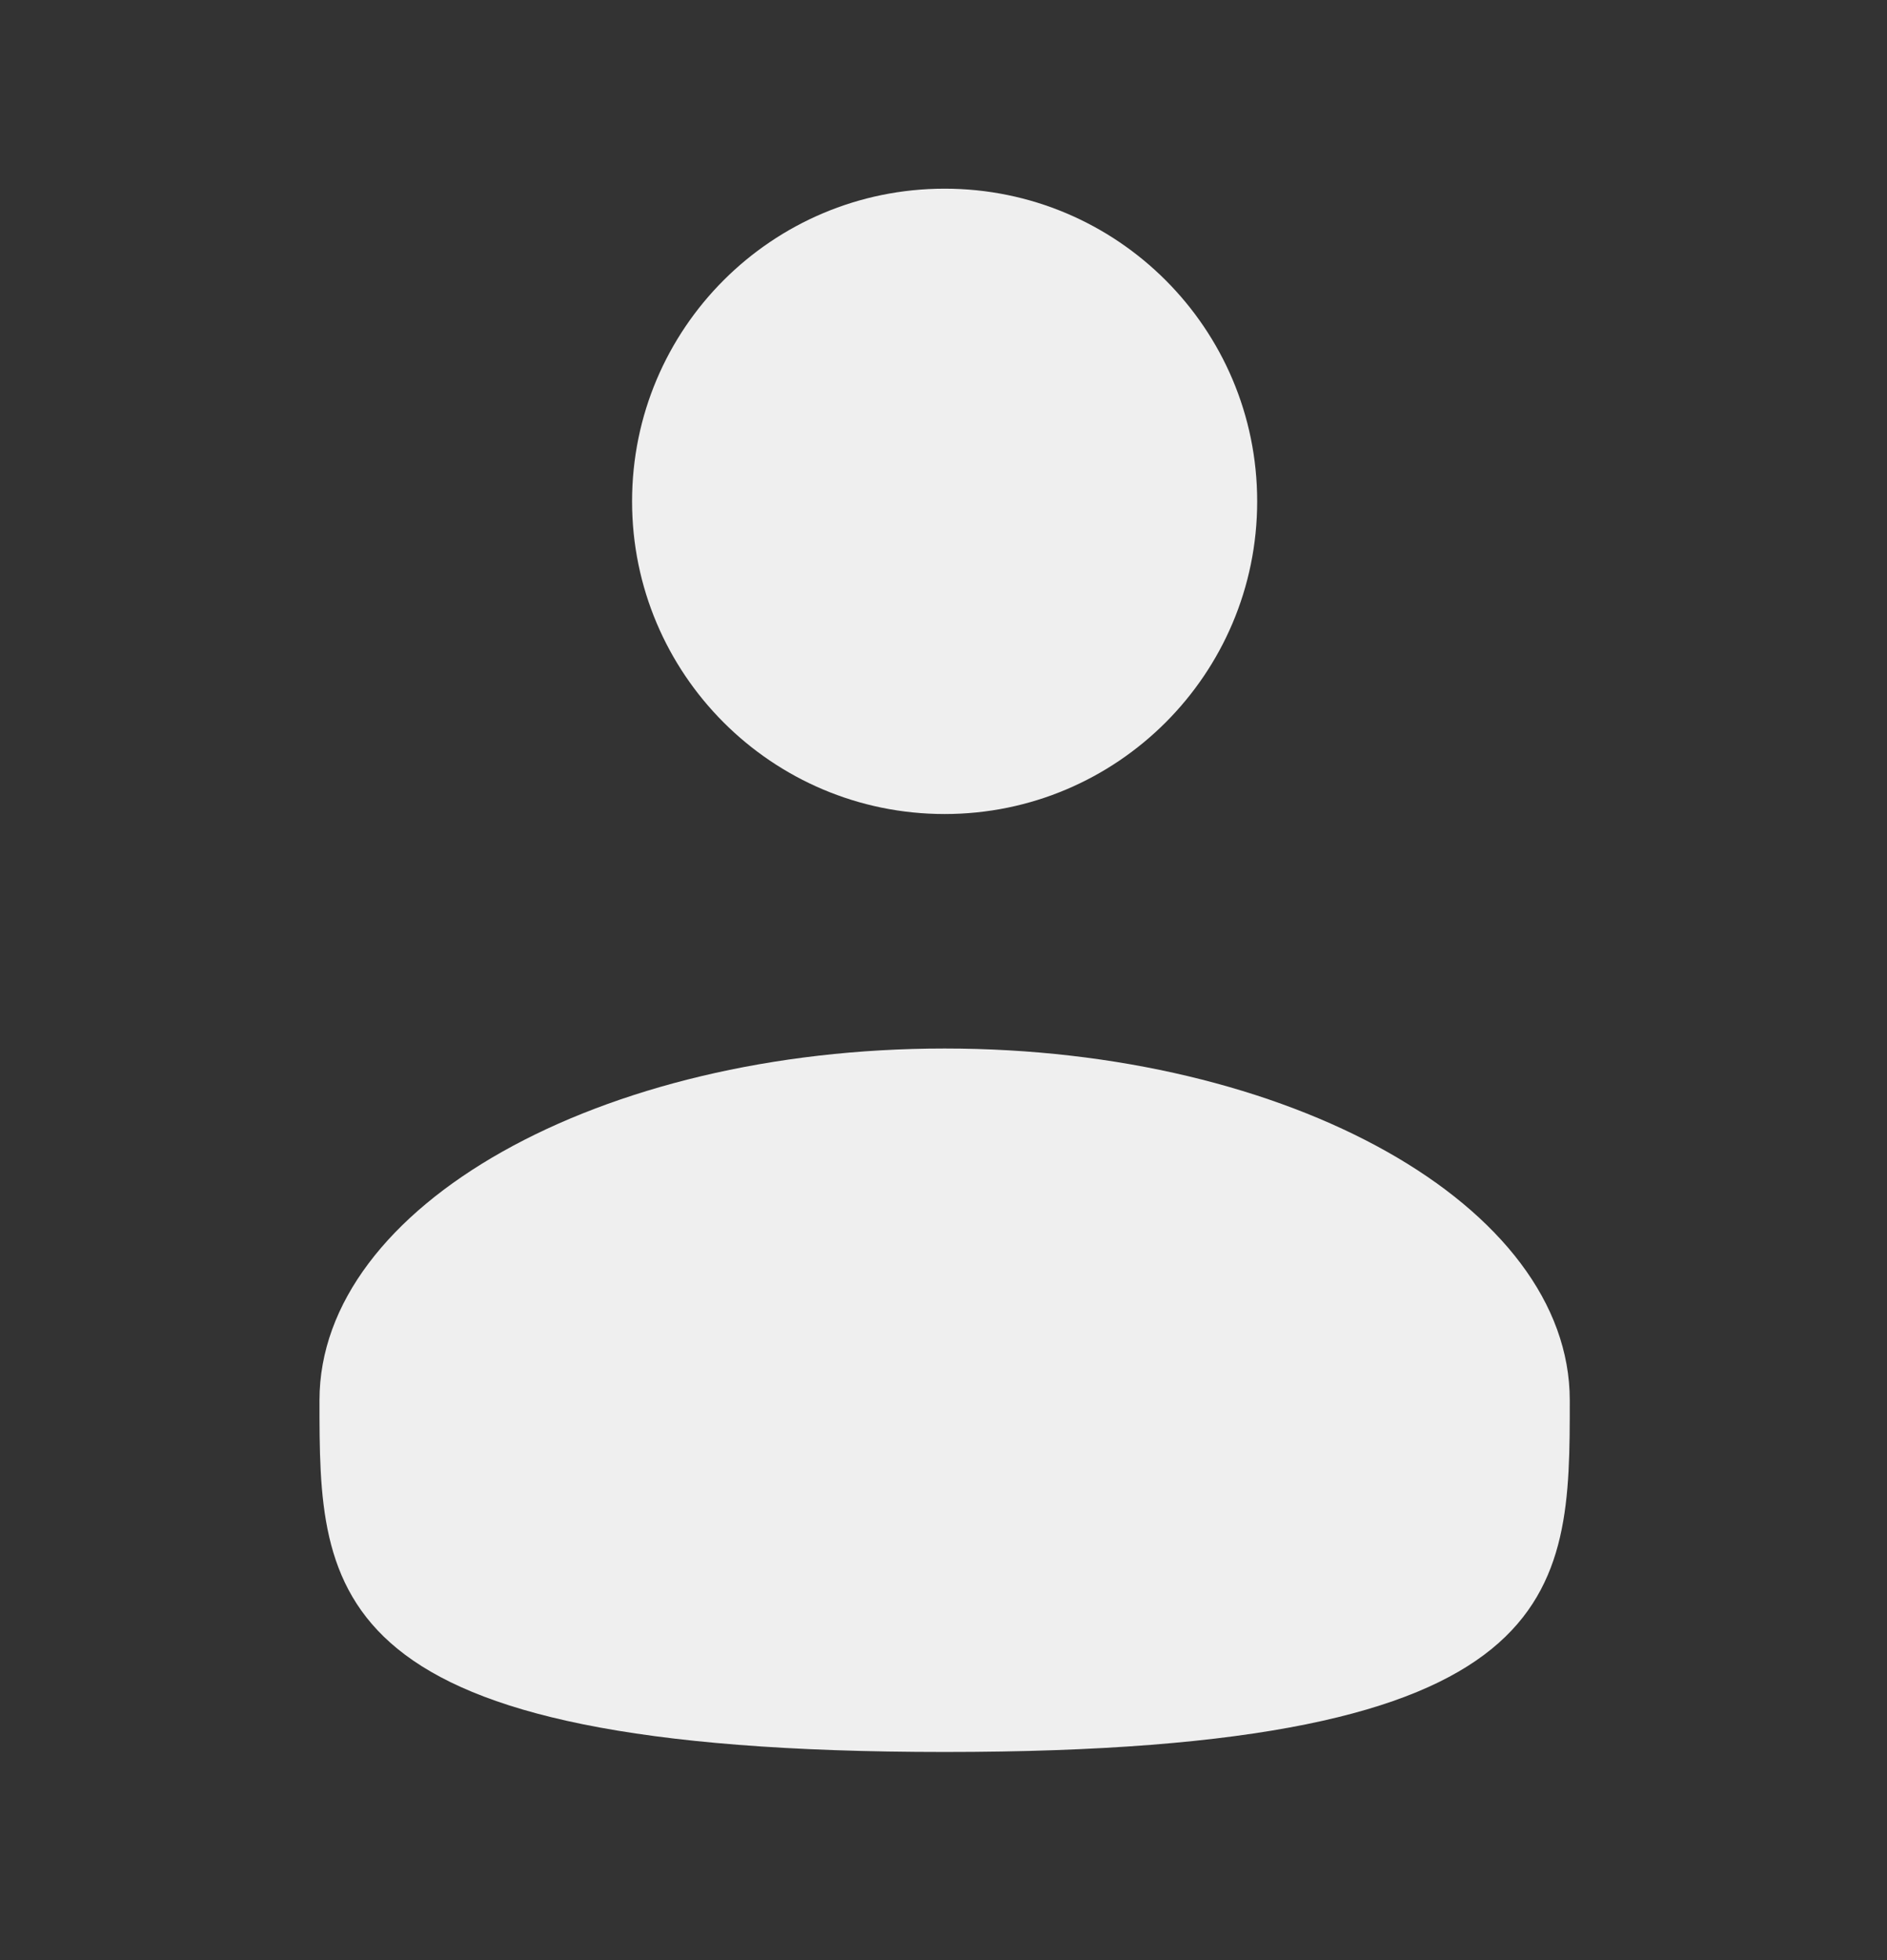
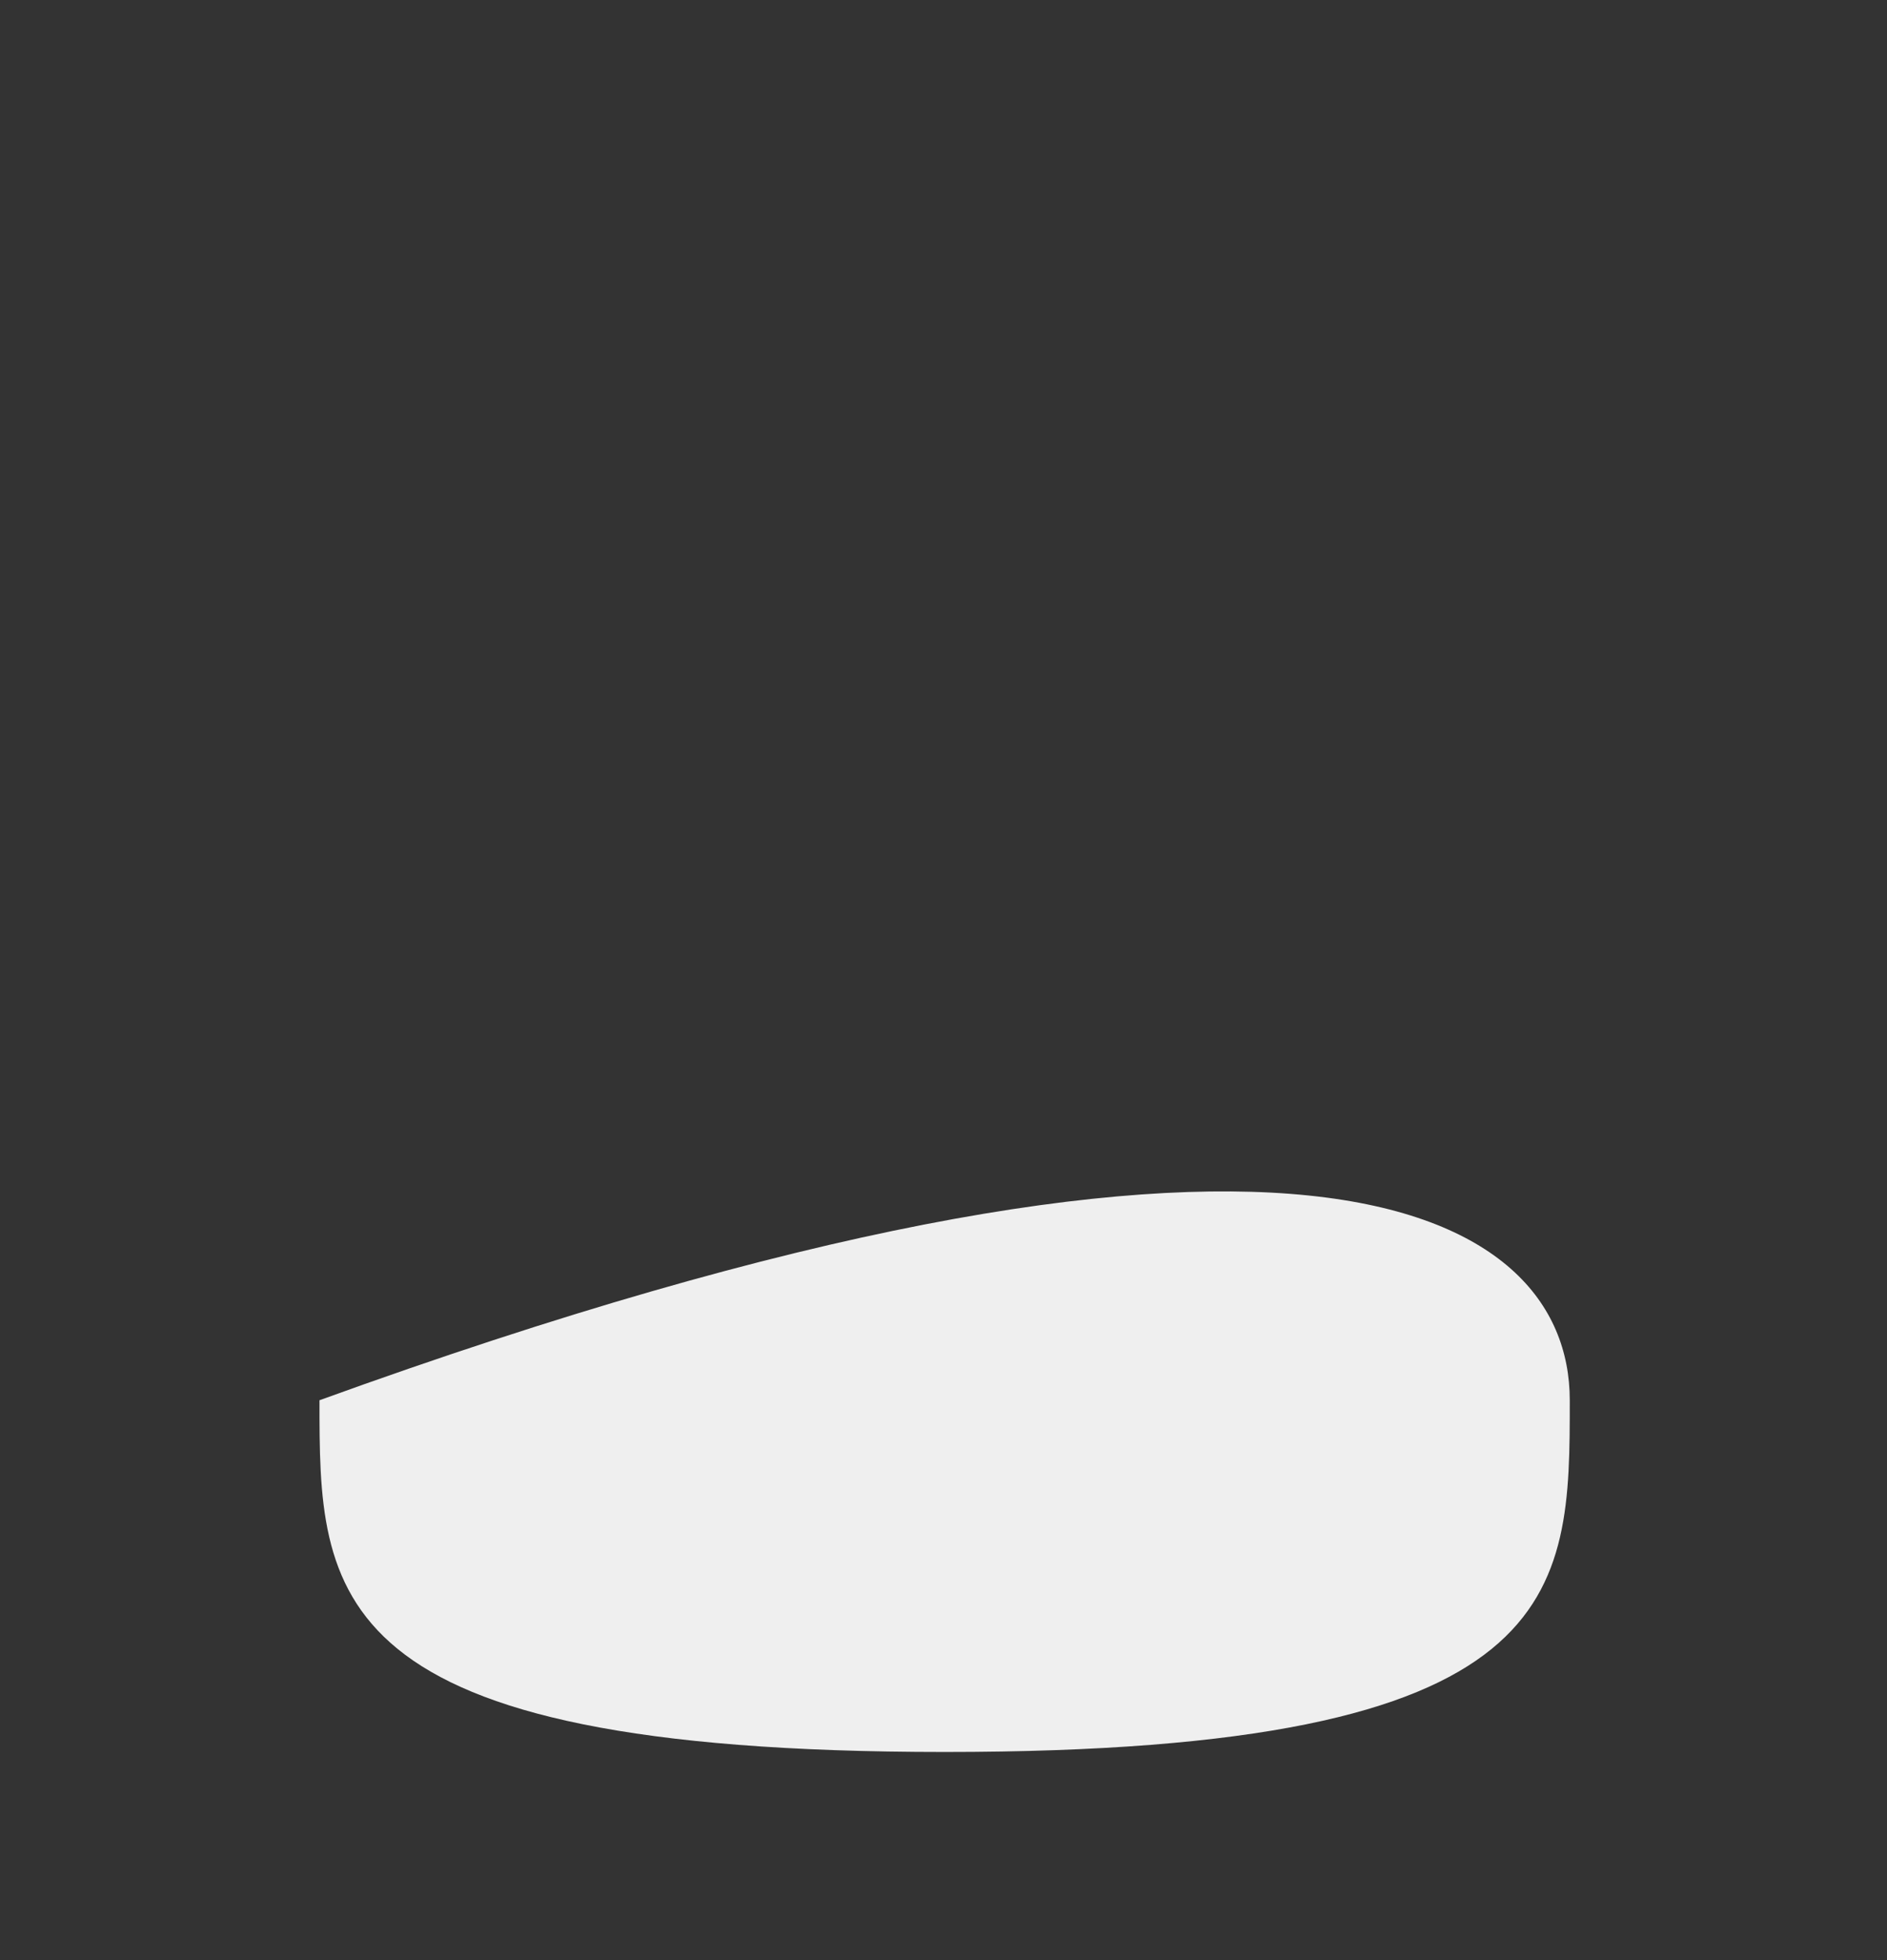
<svg xmlns="http://www.w3.org/2000/svg" width="26" height="27" viewBox="0 0 26 27" fill="none">
  <rect x="0" y="0" width="26" height="27" fill="#333333" stroke="none" />
-   <path d="M13.016 11.213C15.394 11.213 17.322 9.284 17.322 6.906C17.322 4.527 15.394 2.599 13.016 2.599C10.637 2.599 8.709 4.527 8.709 6.906C8.709 9.284 10.637 11.213 13.016 11.213Z" fill="#EFEFEF" />
-   <path d="M21.629 19.288C21.629 21.963 21.629 24.133 13.016 24.133C4.402 24.133 4.402 21.963 4.402 19.288C4.402 16.612 8.259 14.443 13.016 14.443C17.773 14.443 21.629 16.612 21.629 19.288Z" fill="#EFEFEF" />
+   <path d="M21.629 19.288C21.629 21.963 21.629 24.133 13.016 24.133C4.402 24.133 4.402 21.963 4.402 19.288C17.773 14.443 21.629 16.612 21.629 19.288Z" fill="#EFEFEF" />
</svg>